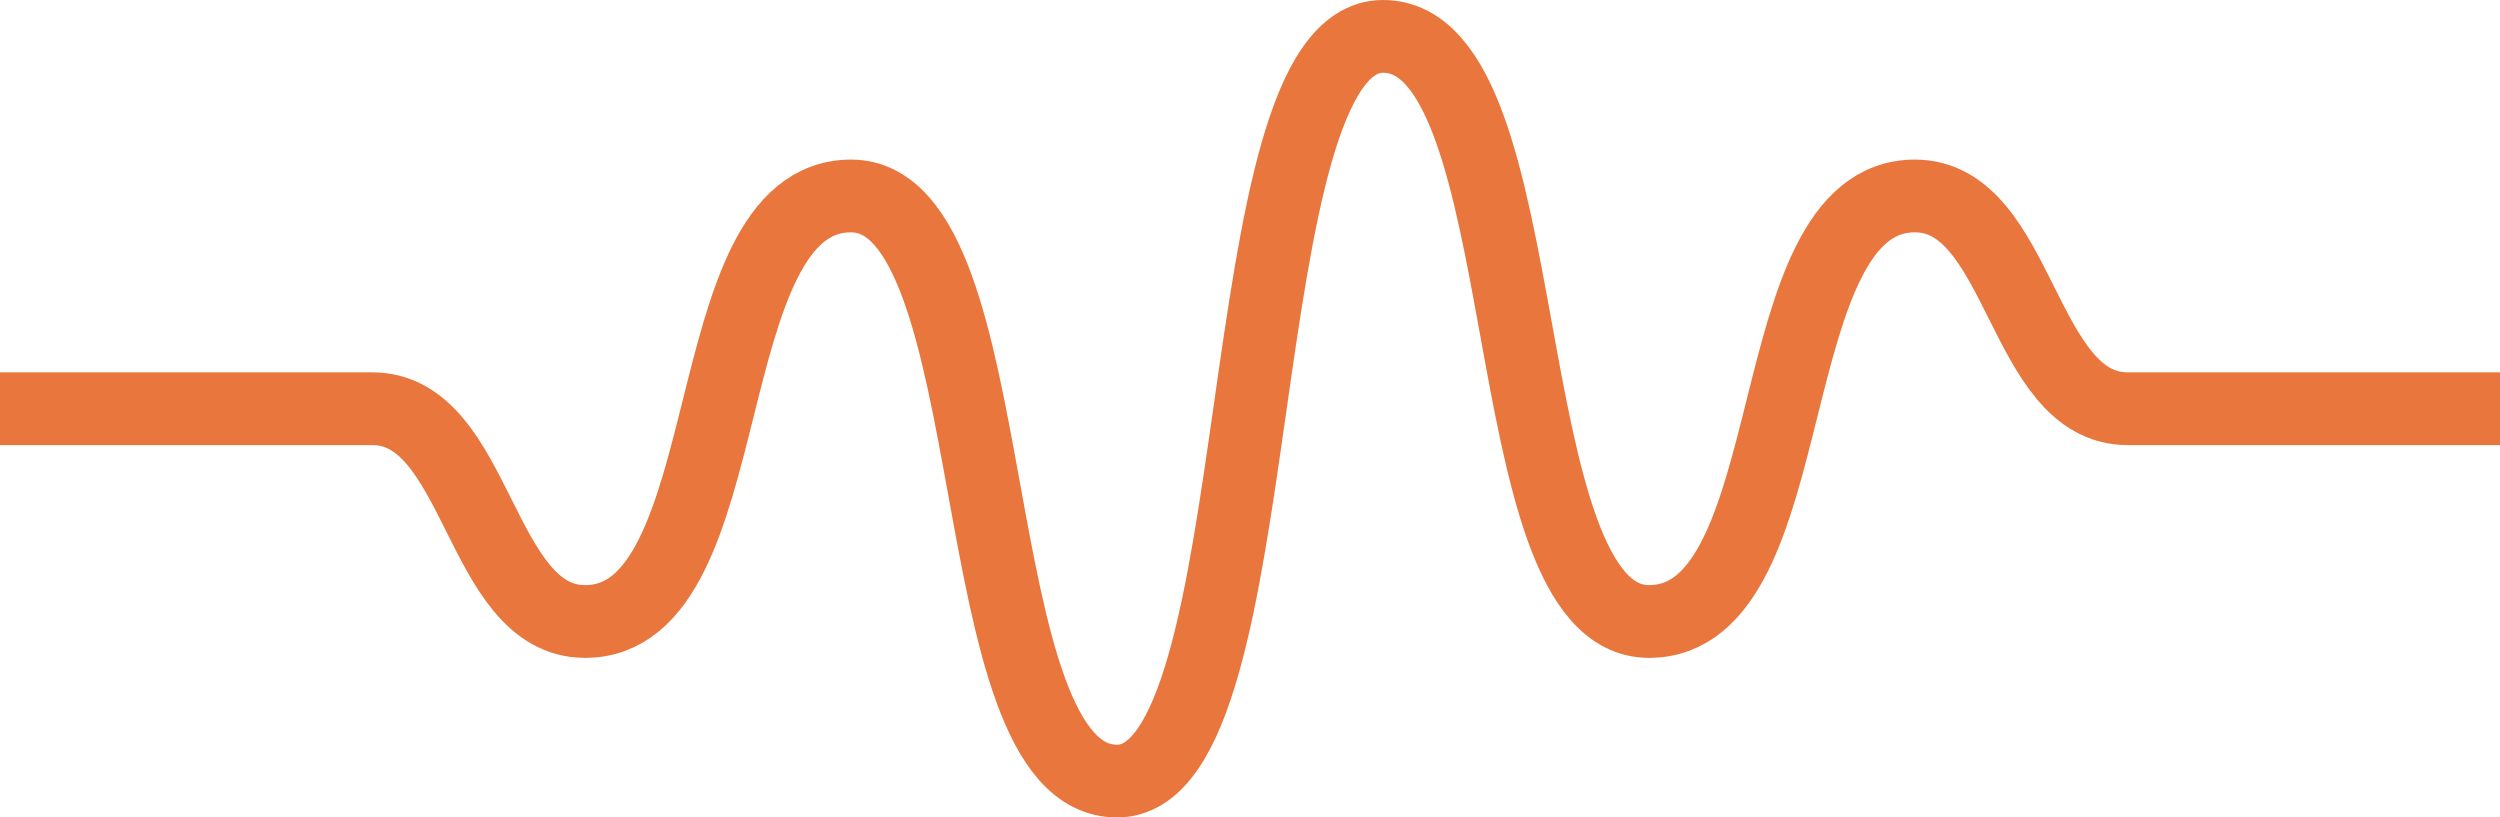
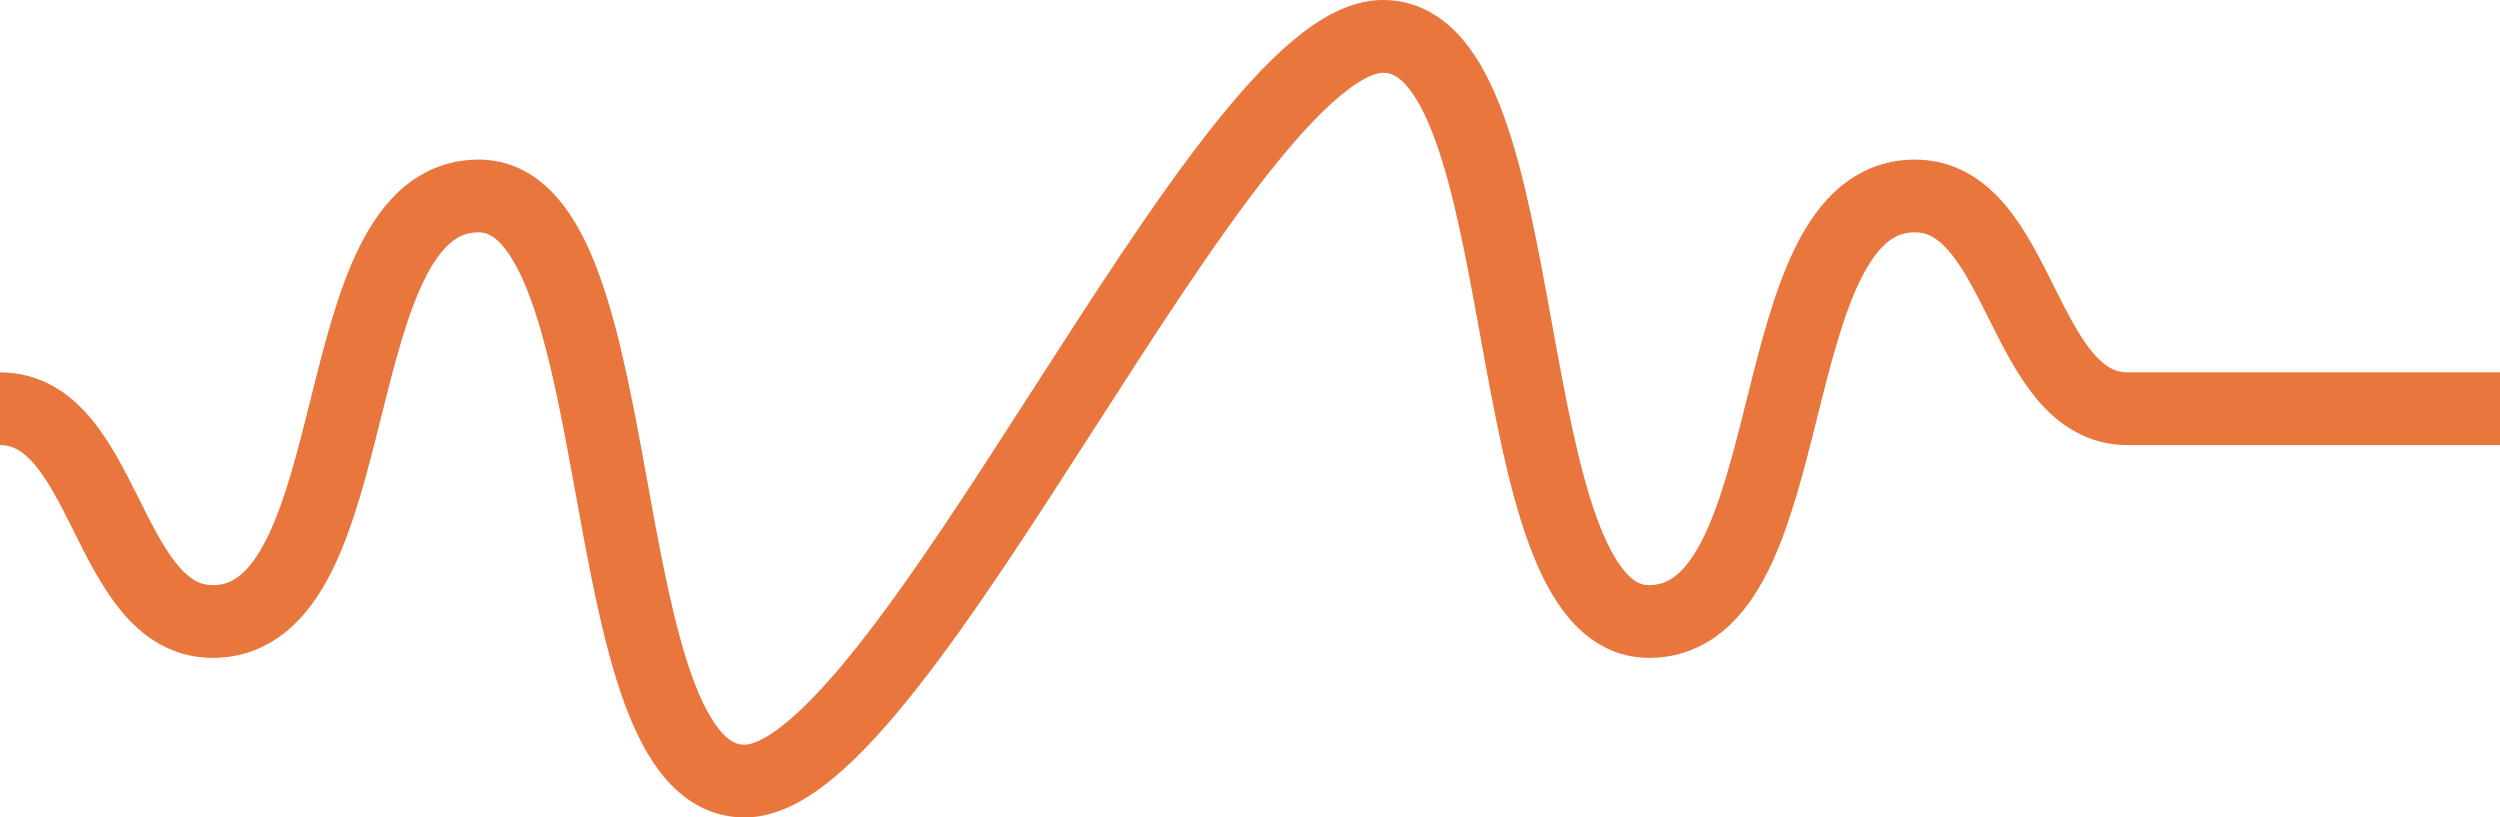
<svg xmlns="http://www.w3.org/2000/svg" viewBox="0 0 378 123.6" class="always-hot">
-   <path d="M0,61.8h56.3c16.09,0,16.09,32.17,32.17,32.17,24.13,0,16.09-64.34,40.21-64.34s16.09,88.47,40.21,88.47S184.98,5.5,209.11,5.5s16.09,88.47,40.21,88.47,16.09-64.34,40.21-64.34c16.09,0,16.09,32.17,32.17,32.17h56.3" fill="none" stroke="#e9763d" stroke-linejoin="round" stroke-width="11" />
+   <path d="M0,61.8c16.09,0,16.09,32.17,32.17,32.17,24.13,0,16.09-64.34,40.21-64.34s16.09,88.47,40.21,88.47S184.98,5.5,209.11,5.5s16.09,88.47,40.21,88.47,16.09-64.34,40.21-64.34c16.09,0,16.09,32.17,32.17,32.17h56.3" fill="none" stroke="#e9763d" stroke-linejoin="round" stroke-width="11" />
</svg>